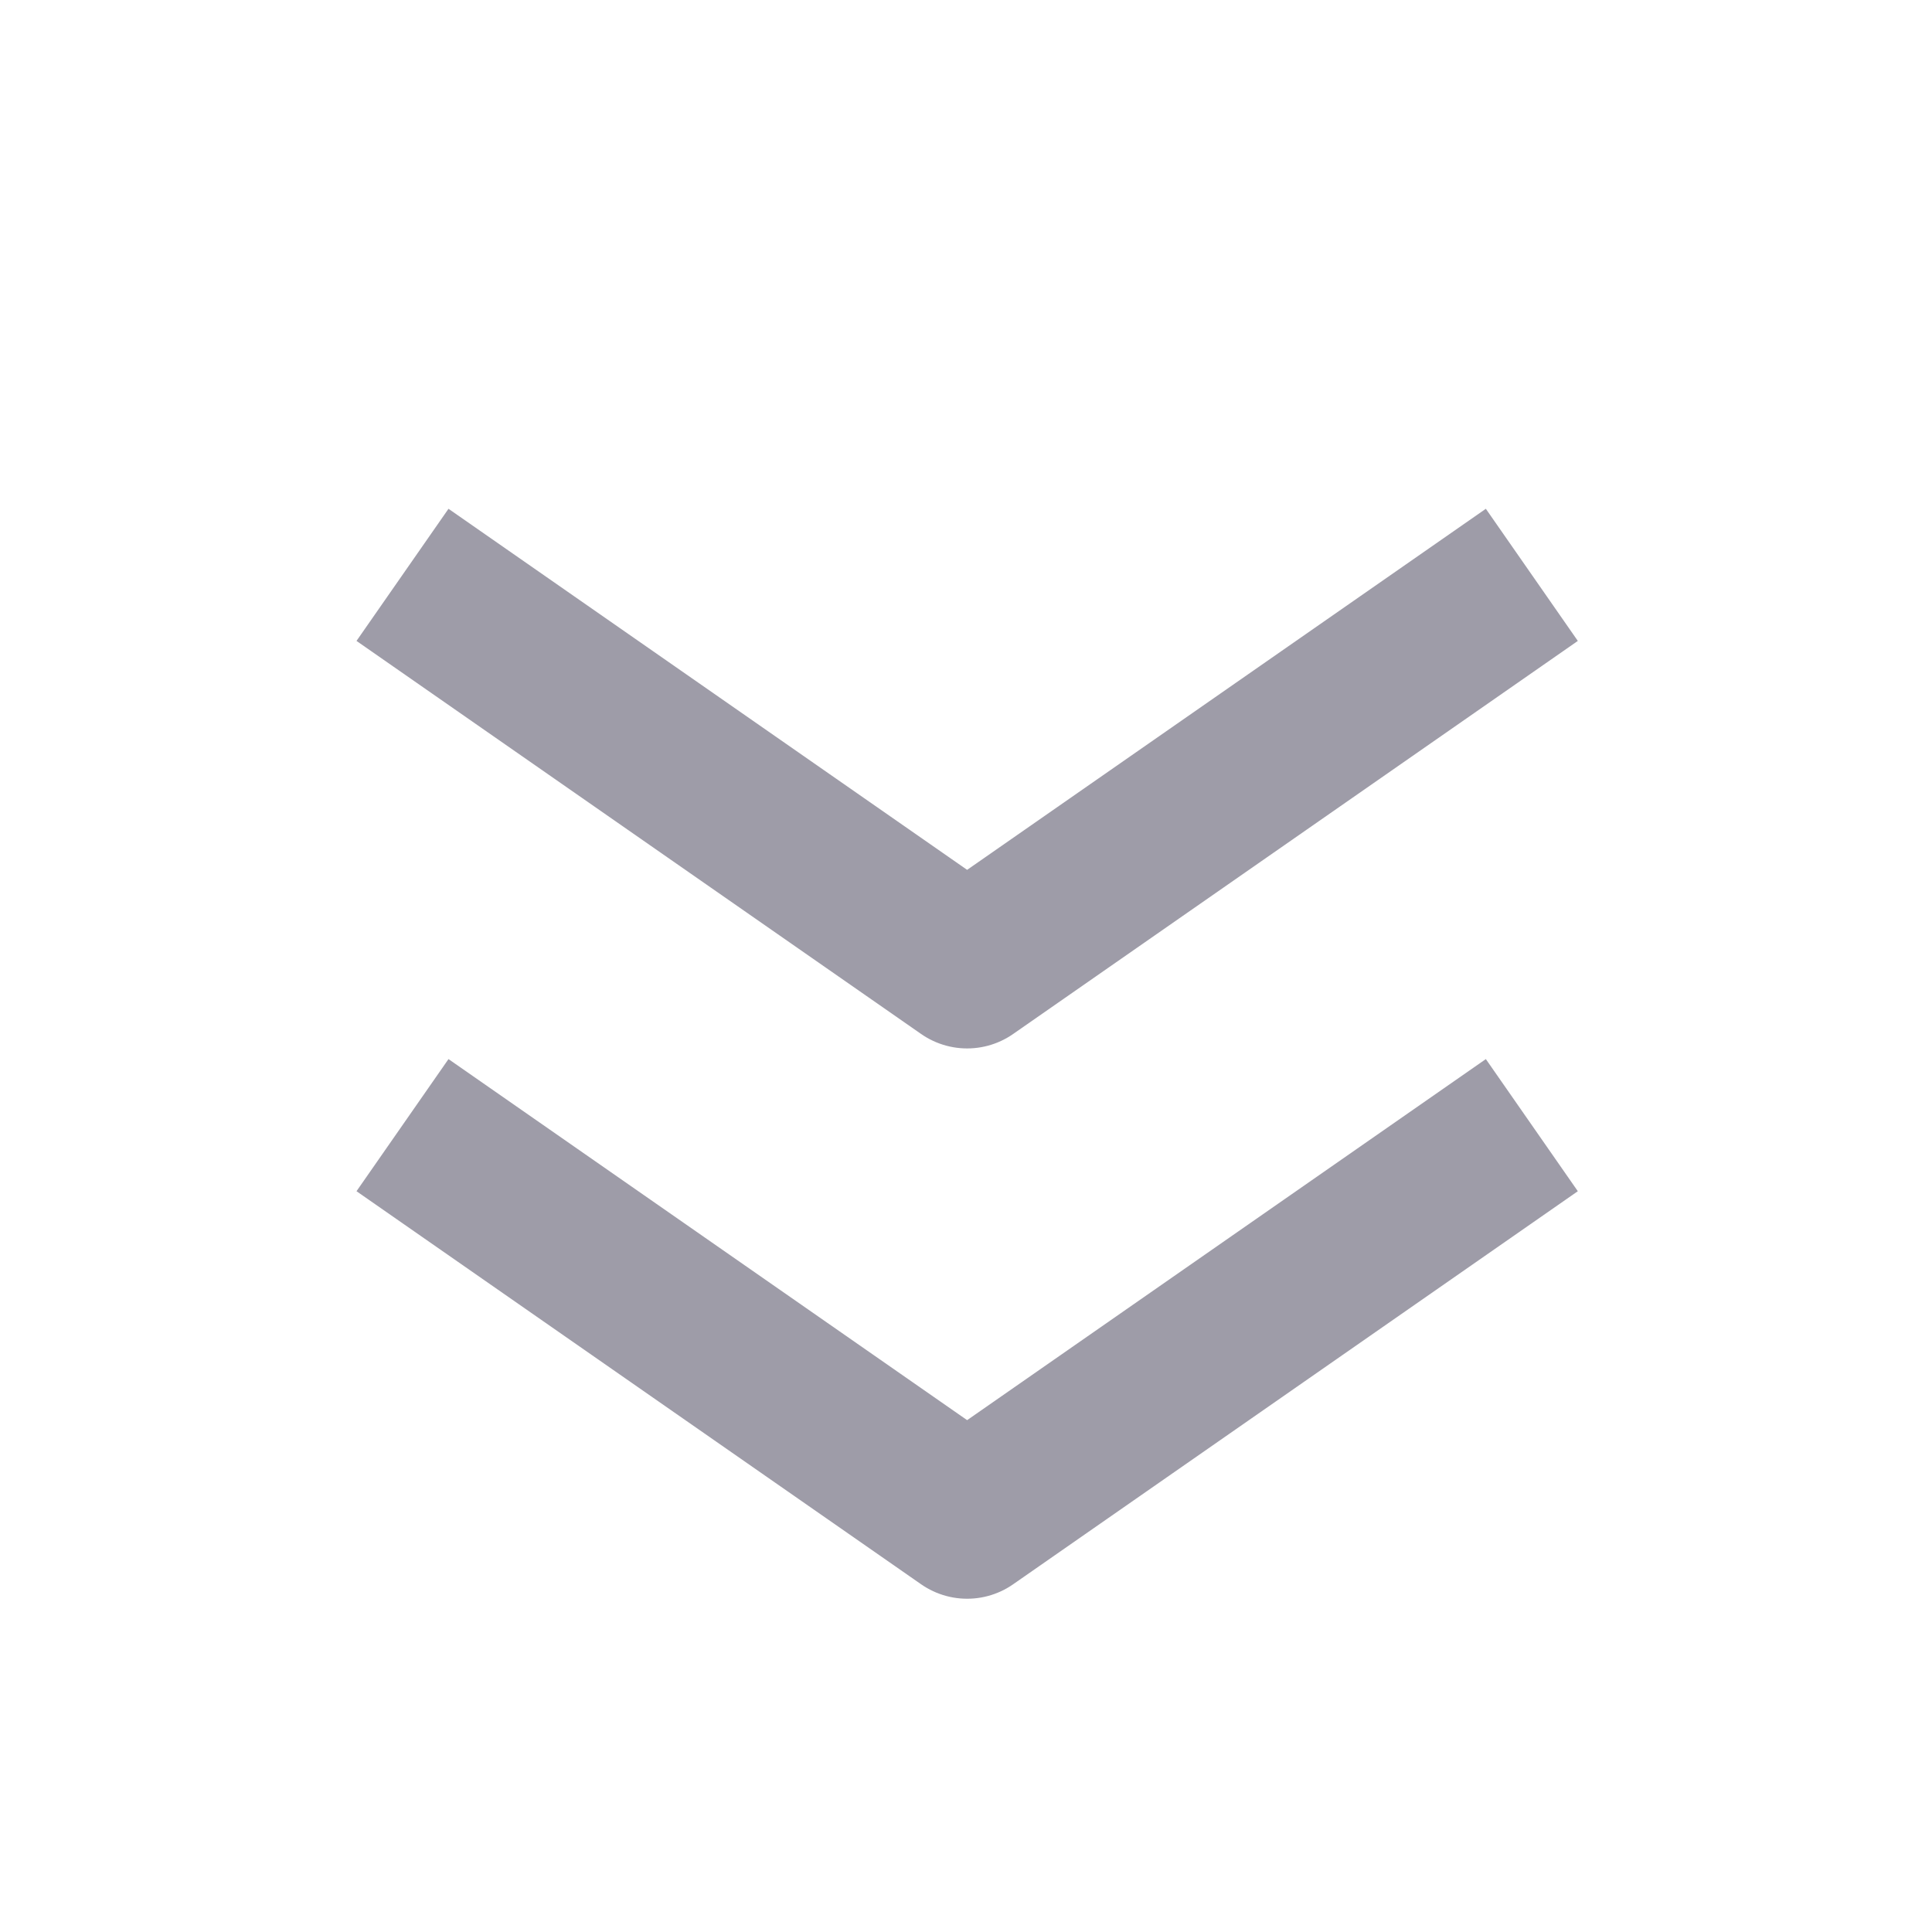
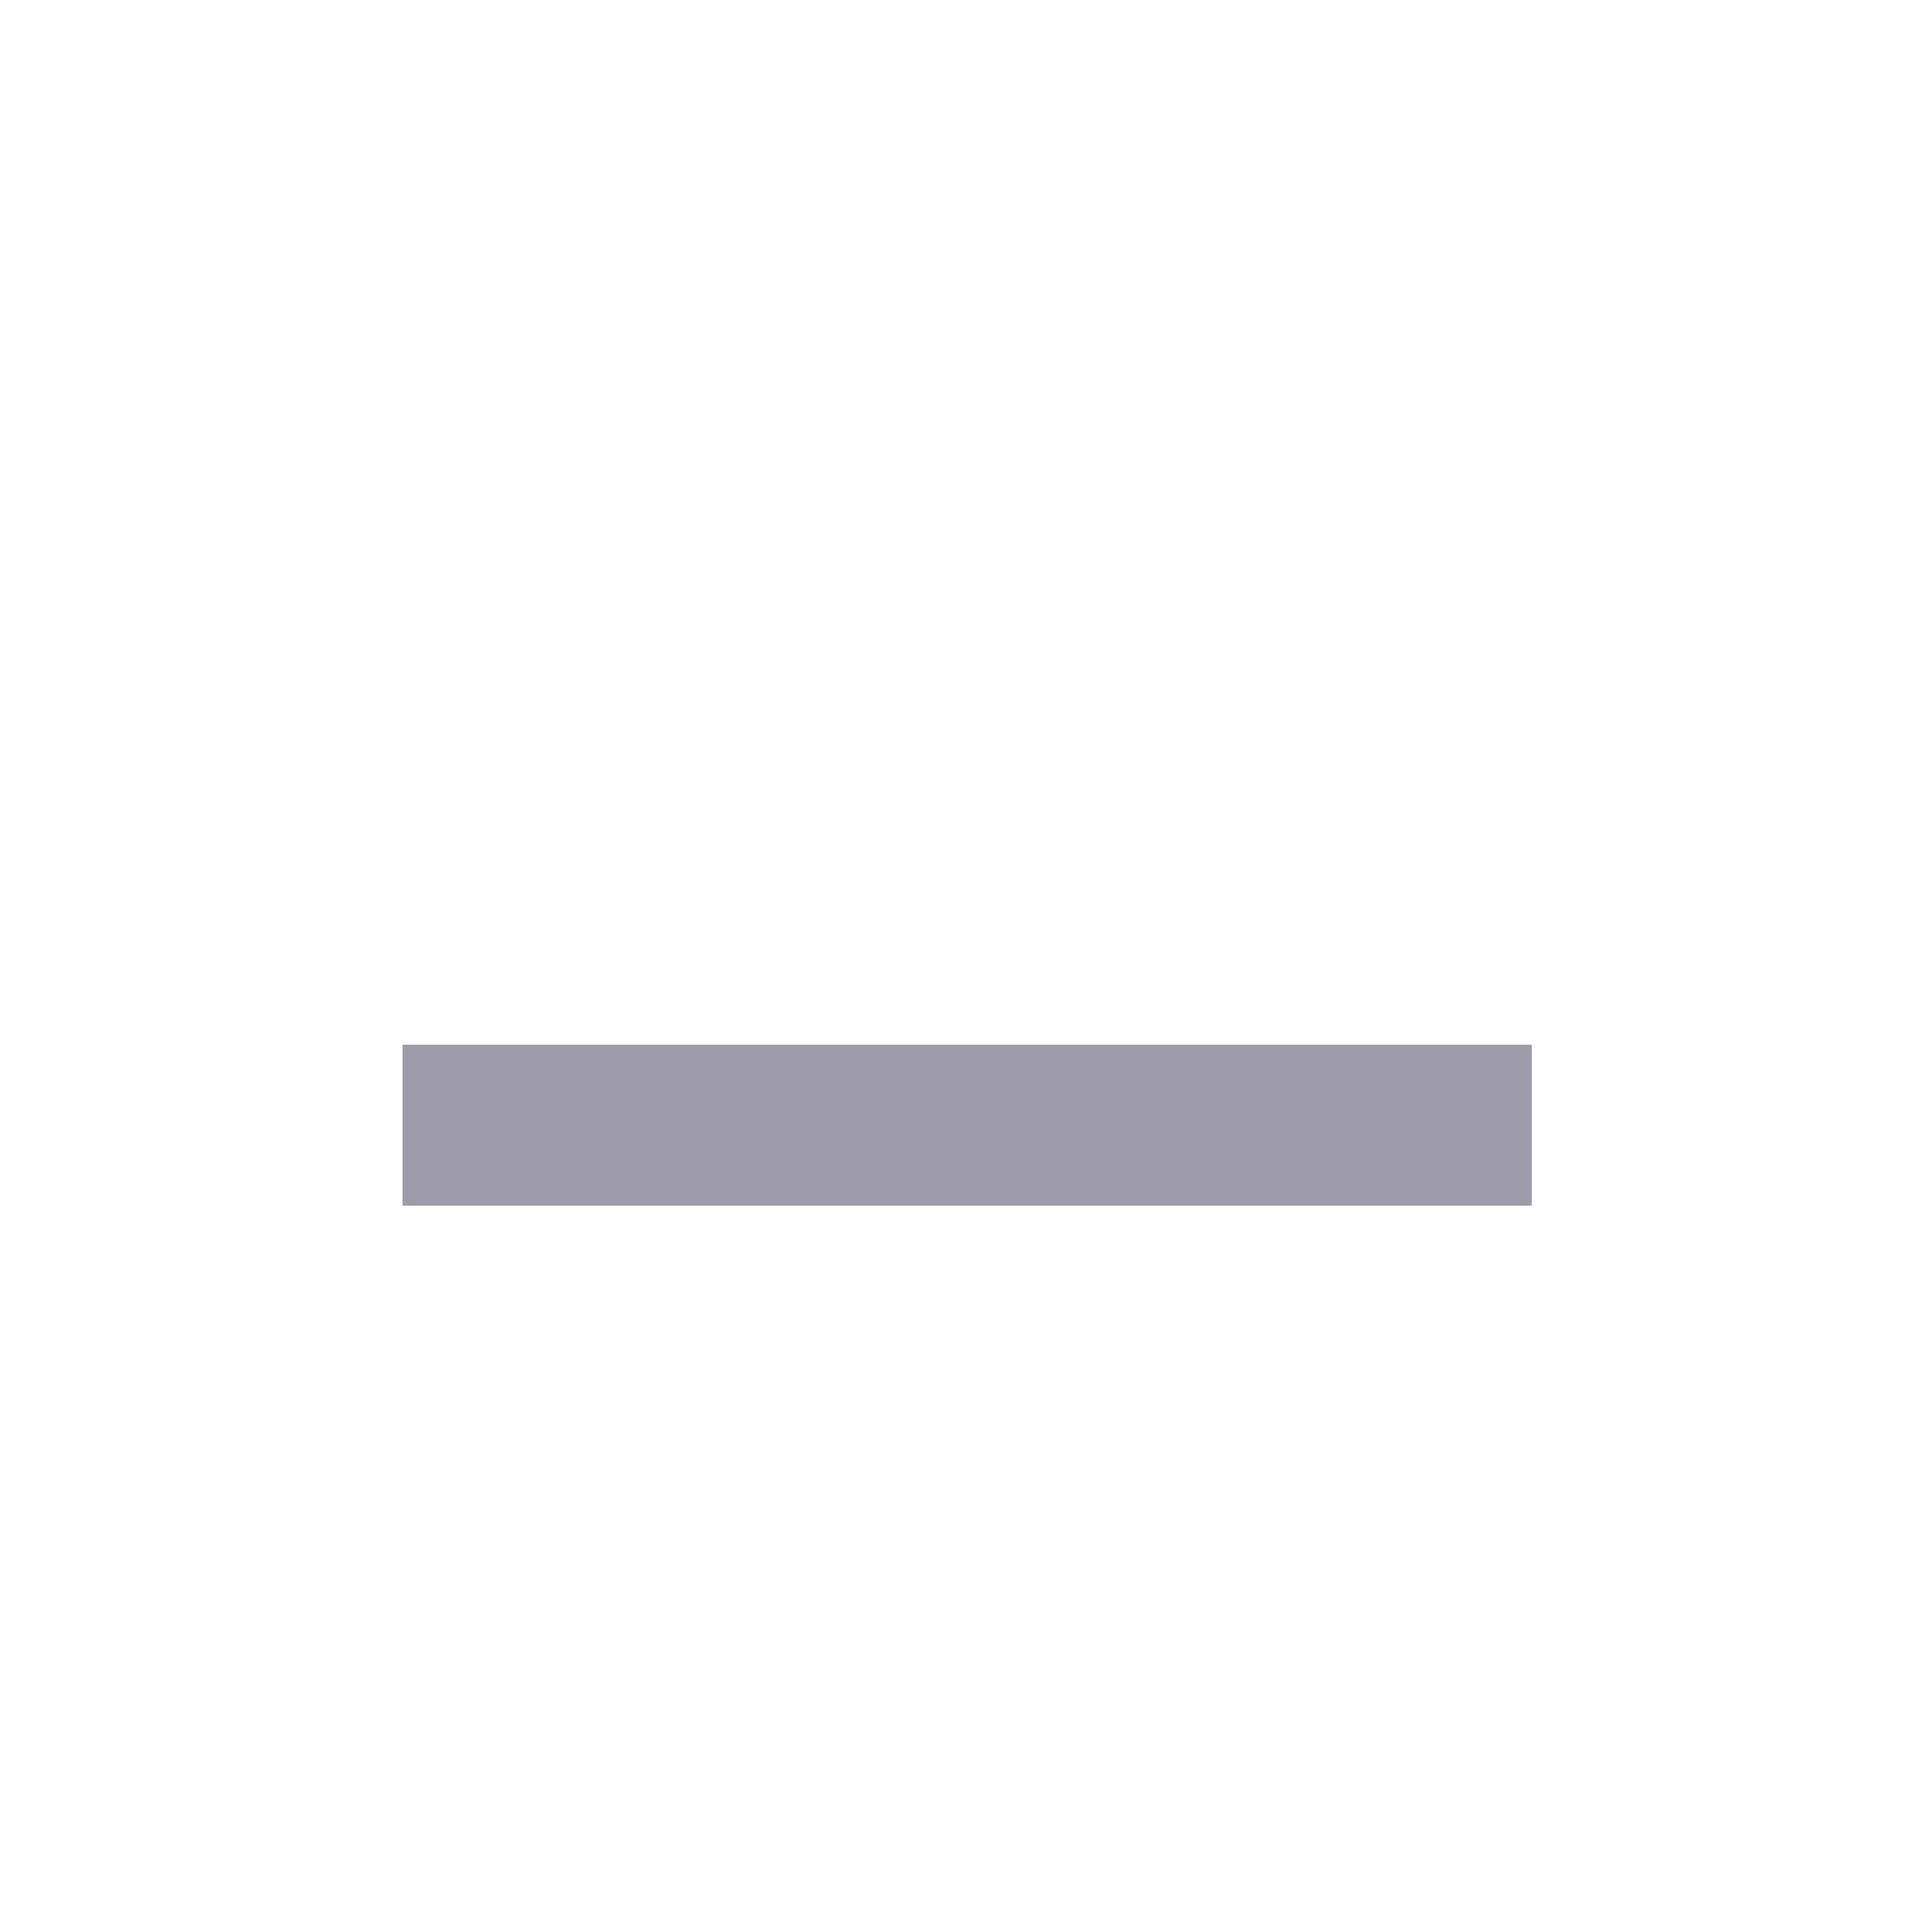
<svg xmlns="http://www.w3.org/2000/svg" width="24" height="24" viewBox="0 0 24 24">
  <g id="グループ_336" data-name="グループ 336" transform="translate(-2031 -4982)">
    <rect id="長方形_1127" data-name="長方形 1127" width="24" height="24" transform="translate(2031 4982)" fill="none" />
    <g id="chevrons-down" transform="translate(2029 4983.141)">
-       <path id="パス_172" data-name="パス 172" d="M7,13l7.014,4.883L21.029,13" transform="translate(0 -0.164)" fill="none" stroke="#9e9ca8" stroke-linejoin="round" stroke-width="2" />
-       <path id="パス_173" data-name="パス 173" d="M7,6l7.014,4.883L21.029,6" transform="translate(0)" fill="none" stroke="#9e9ca8" stroke-linejoin="round" stroke-width="2" />
+       <path id="パス_172" data-name="パス 172" d="M7,13L21.029,13" transform="translate(0 -0.164)" fill="none" stroke="#9e9ca8" stroke-linejoin="round" stroke-width="2" />
    </g>
  </g>
</svg>